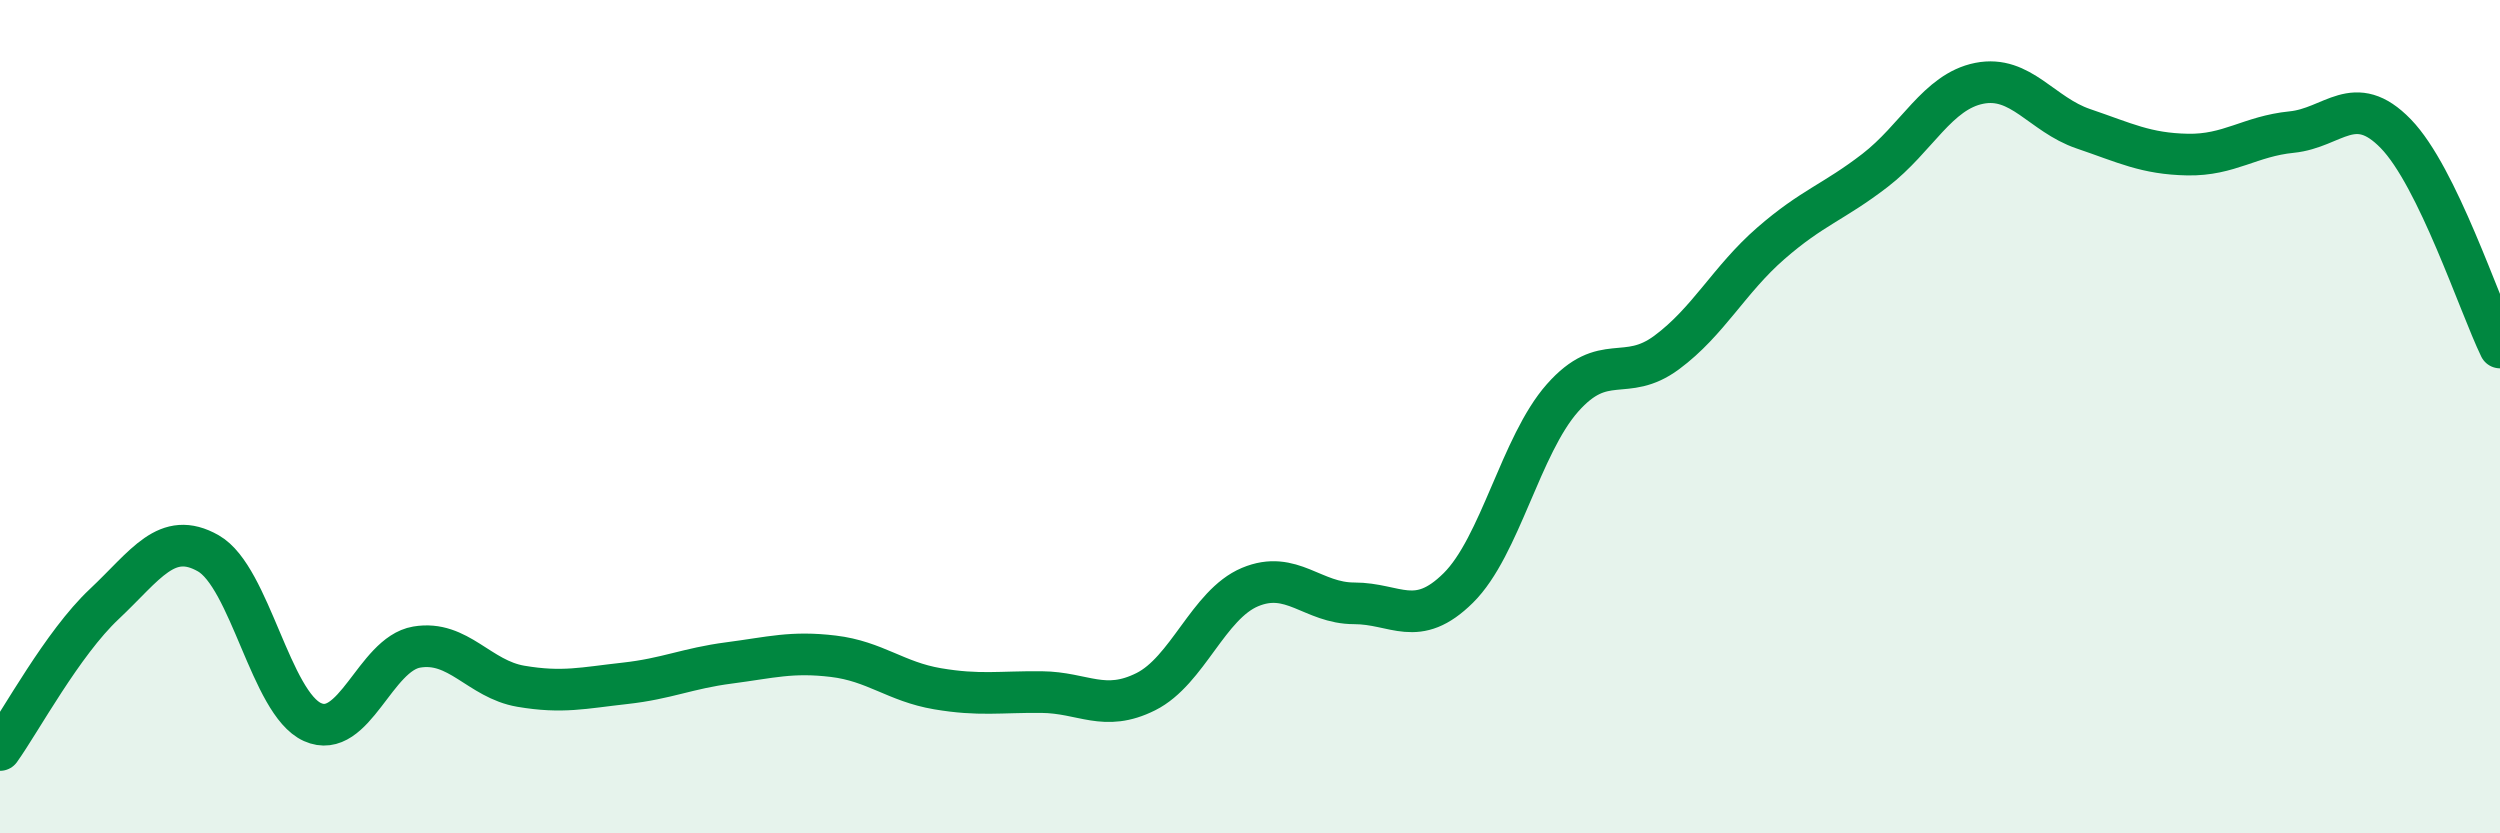
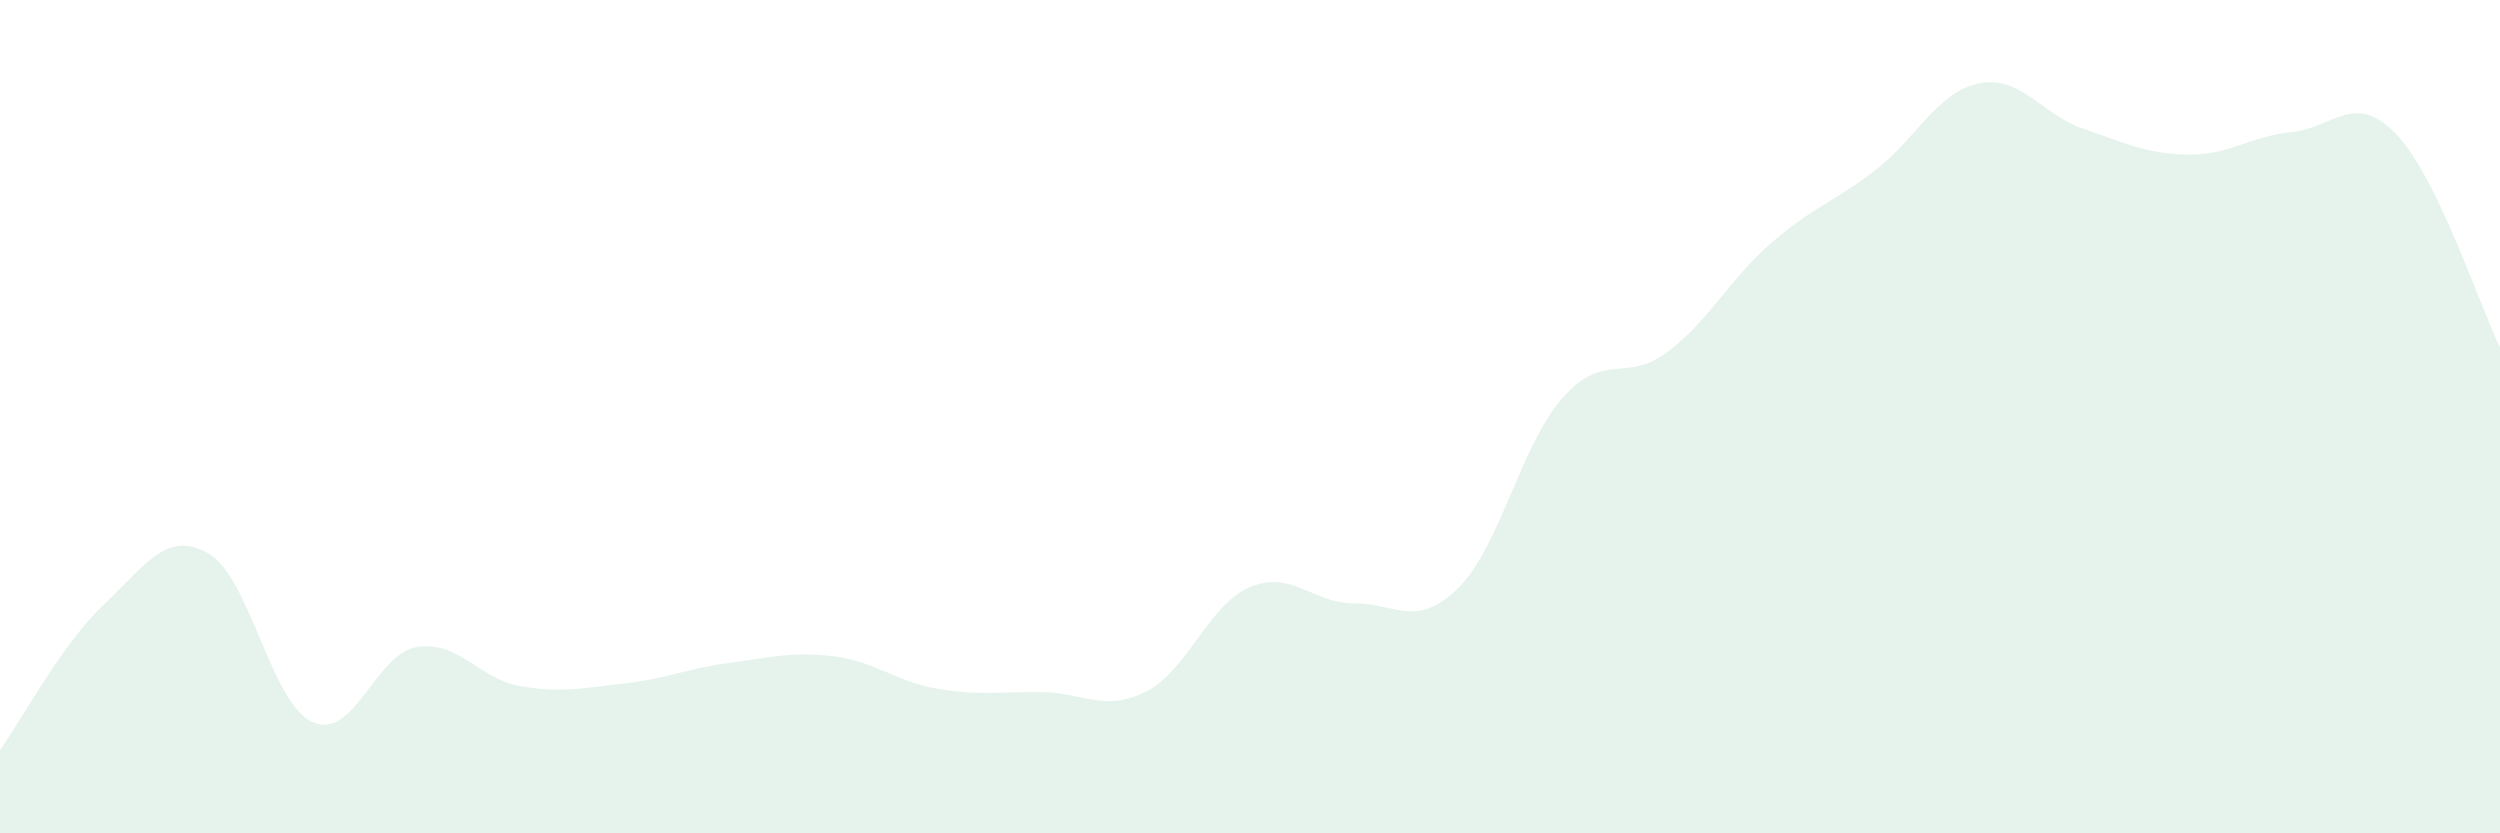
<svg xmlns="http://www.w3.org/2000/svg" width="60" height="20" viewBox="0 0 60 20">
  <path d="M 0,18 C 0.5,17.3 1.5,15.44 2.5,14.5 C 3.5,13.56 4,12.71 5,13.28 C 6,13.85 6.5,16.88 7.5,17.33 C 8.5,17.78 9,15.7 10,15.53 C 11,15.36 11.5,16.3 12.5,16.47 C 13.5,16.64 14,16.51 15,16.4 C 16,16.29 16.5,16.04 17.5,15.91 C 18.5,15.78 19,15.63 20,15.75 C 21,15.87 21.5,16.36 22.5,16.53 C 23.5,16.7 24,16.6 25,16.61 C 26,16.62 26.5,17.1 27.5,16.6 C 28.5,16.1 29,14.51 30,14.09 C 31,13.67 31.5,14.48 32.5,14.48 C 33.5,14.48 34,15.1 35,14.11 C 36,13.12 36.5,10.68 37.5,9.55 C 38.5,8.42 39,9.2 40,8.46 C 41,7.72 41.5,6.71 42.5,5.84 C 43.5,4.97 44,4.86 45,4.09 C 46,3.32 46.5,2.2 47.5,2 C 48.5,1.8 49,2.75 50,3.09 C 51,3.43 51.5,3.69 52.5,3.71 C 53.5,3.73 54,3.27 55,3.17 C 56,3.07 56.5,2.18 57.5,3.21 C 58.5,4.24 59.5,7.31 60,8.34L60 20L0 20Z" fill="#008740" opacity="0.1" stroke-linecap="round" stroke-linejoin="round" />
-   <path d="M 0,18 C 0.5,17.3 1.5,15.44 2.5,14.5 C 3.5,13.56 4,12.71 5,13.28 C 6,13.85 6.5,16.88 7.5,17.33 C 8.5,17.78 9,15.7 10,15.53 C 11,15.36 11.5,16.3 12.5,16.47 C 13.5,16.64 14,16.51 15,16.4 C 16,16.29 16.5,16.04 17.5,15.91 C 18.5,15.78 19,15.63 20,15.75 C 21,15.87 21.5,16.36 22.5,16.53 C 23.5,16.7 24,16.6 25,16.61 C 26,16.62 26.5,17.1 27.5,16.6 C 28.5,16.1 29,14.51 30,14.09 C 31,13.67 31.5,14.48 32.5,14.48 C 33.5,14.48 34,15.1 35,14.11 C 36,13.12 36.5,10.68 37.5,9.55 C 38.5,8.42 39,9.2 40,8.46 C 41,7.72 41.5,6.71 42.5,5.84 C 43.5,4.97 44,4.86 45,4.09 C 46,3.32 46.5,2.2 47.5,2 C 48.5,1.8 49,2.75 50,3.09 C 51,3.43 51.5,3.69 52.5,3.71 C 53.5,3.73 54,3.27 55,3.17 C 56,3.07 56.5,2.18 57.5,3.21 C 58.5,4.24 59.5,7.31 60,8.34" stroke="#008740" stroke-width="1" fill="none" stroke-linecap="round" stroke-linejoin="round" />
</svg>